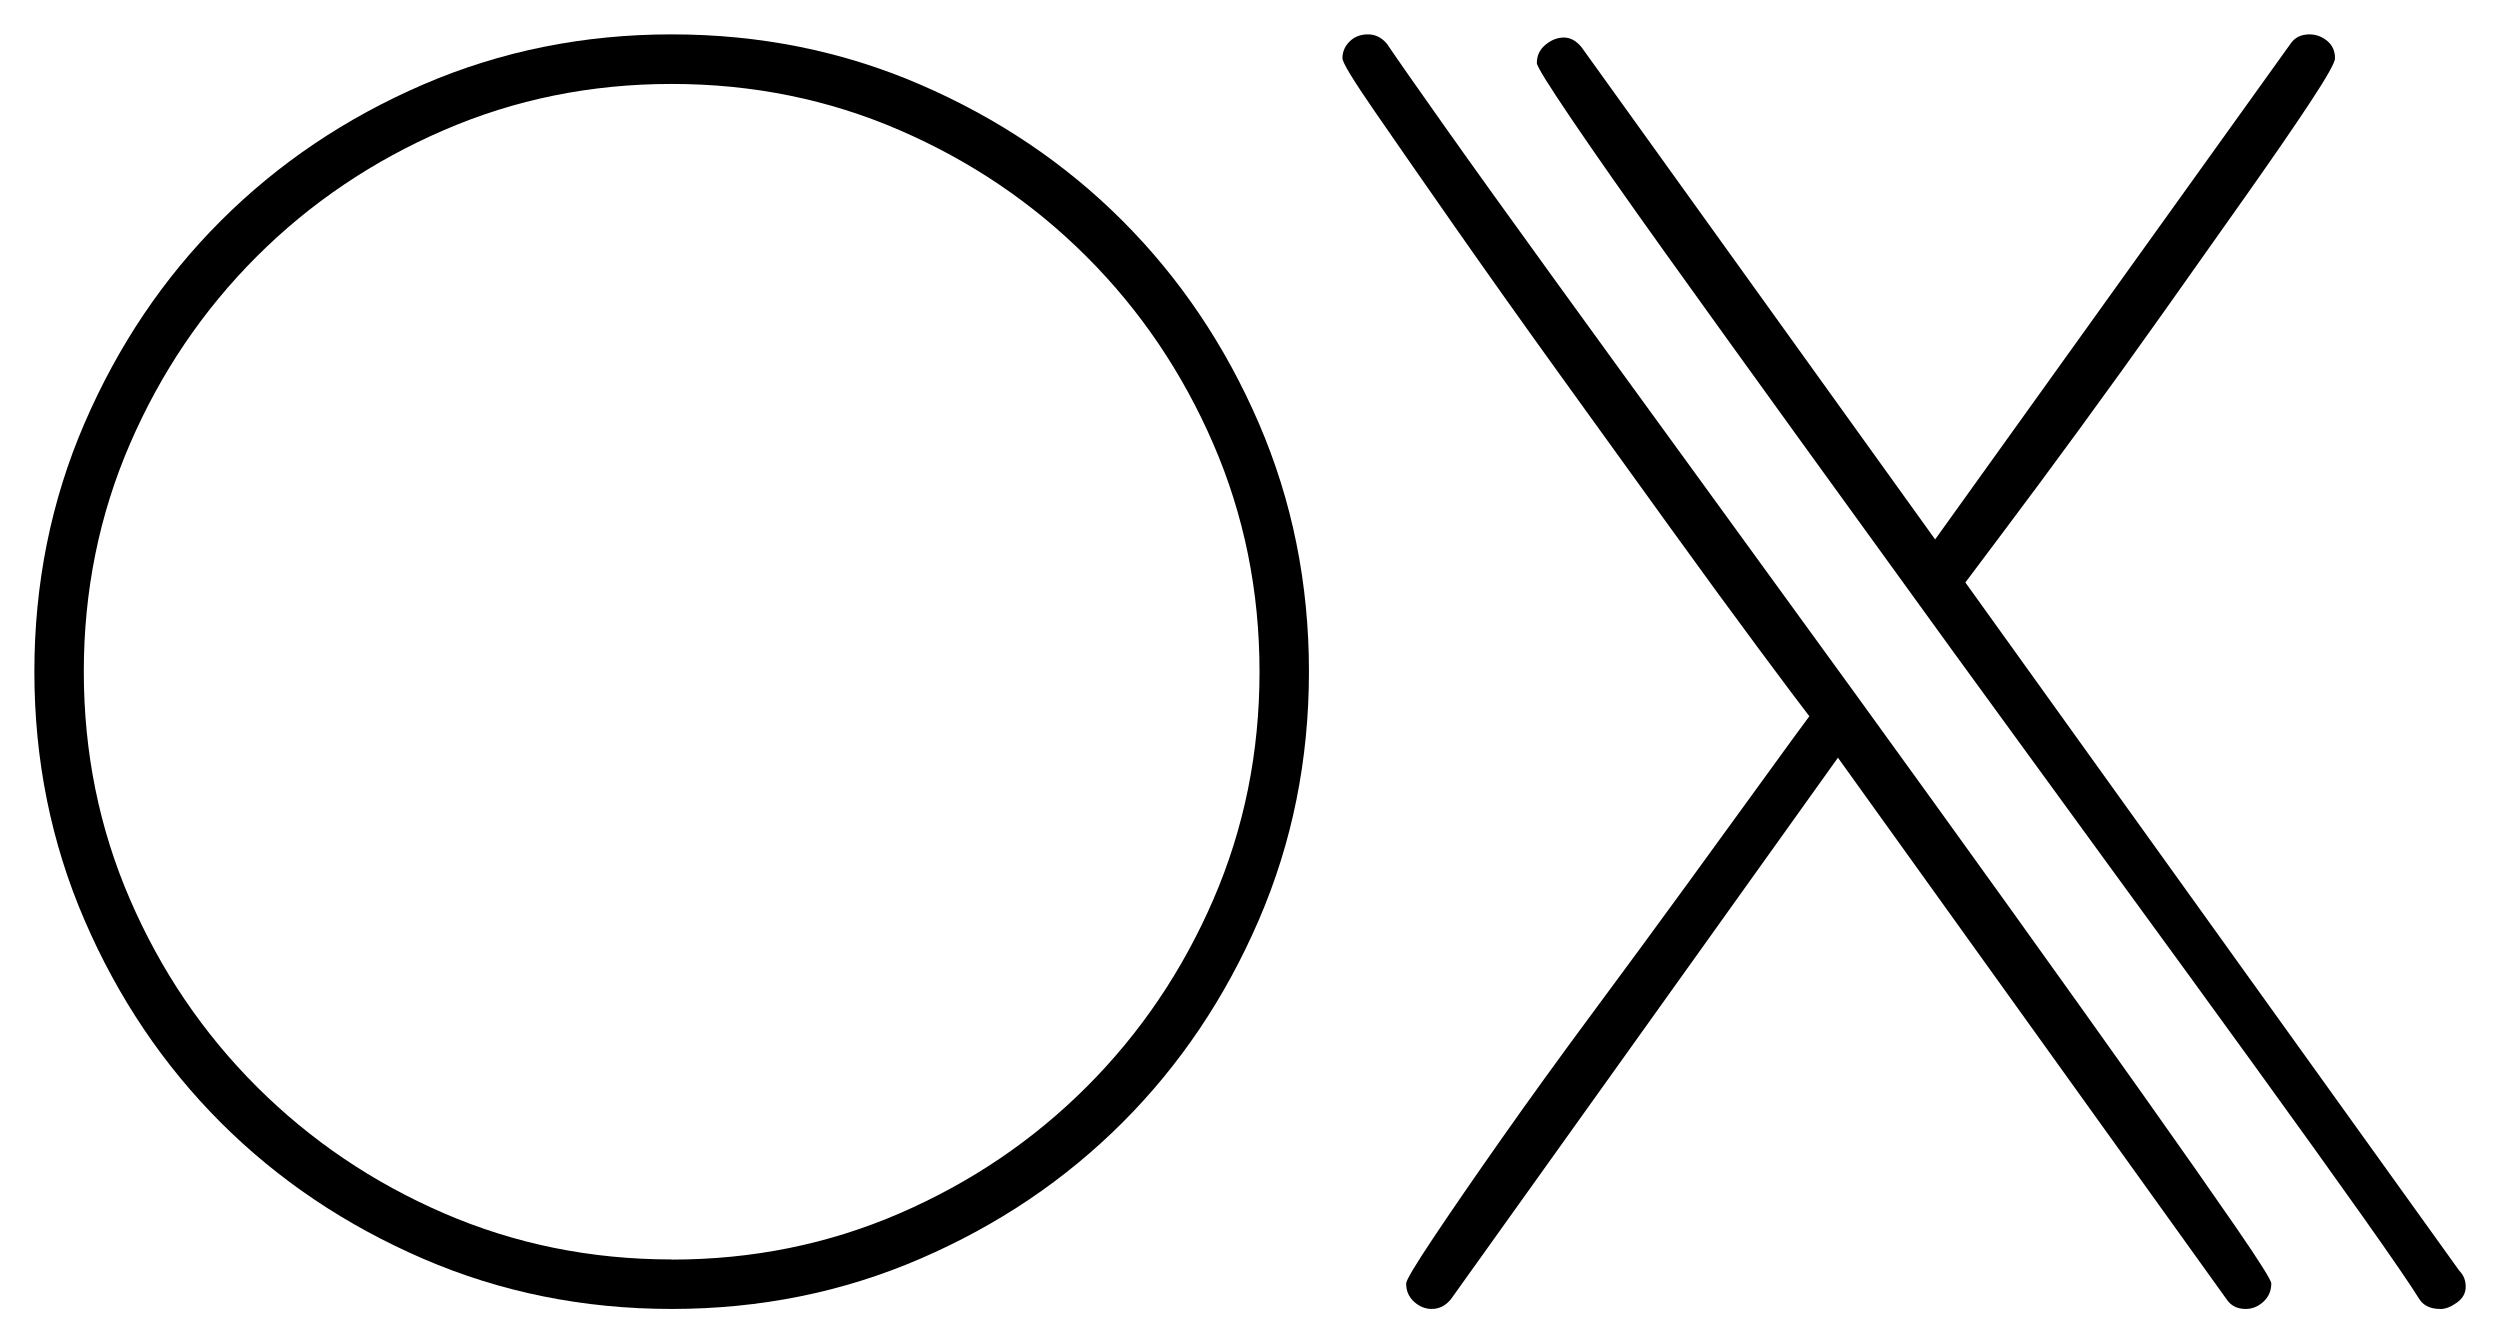
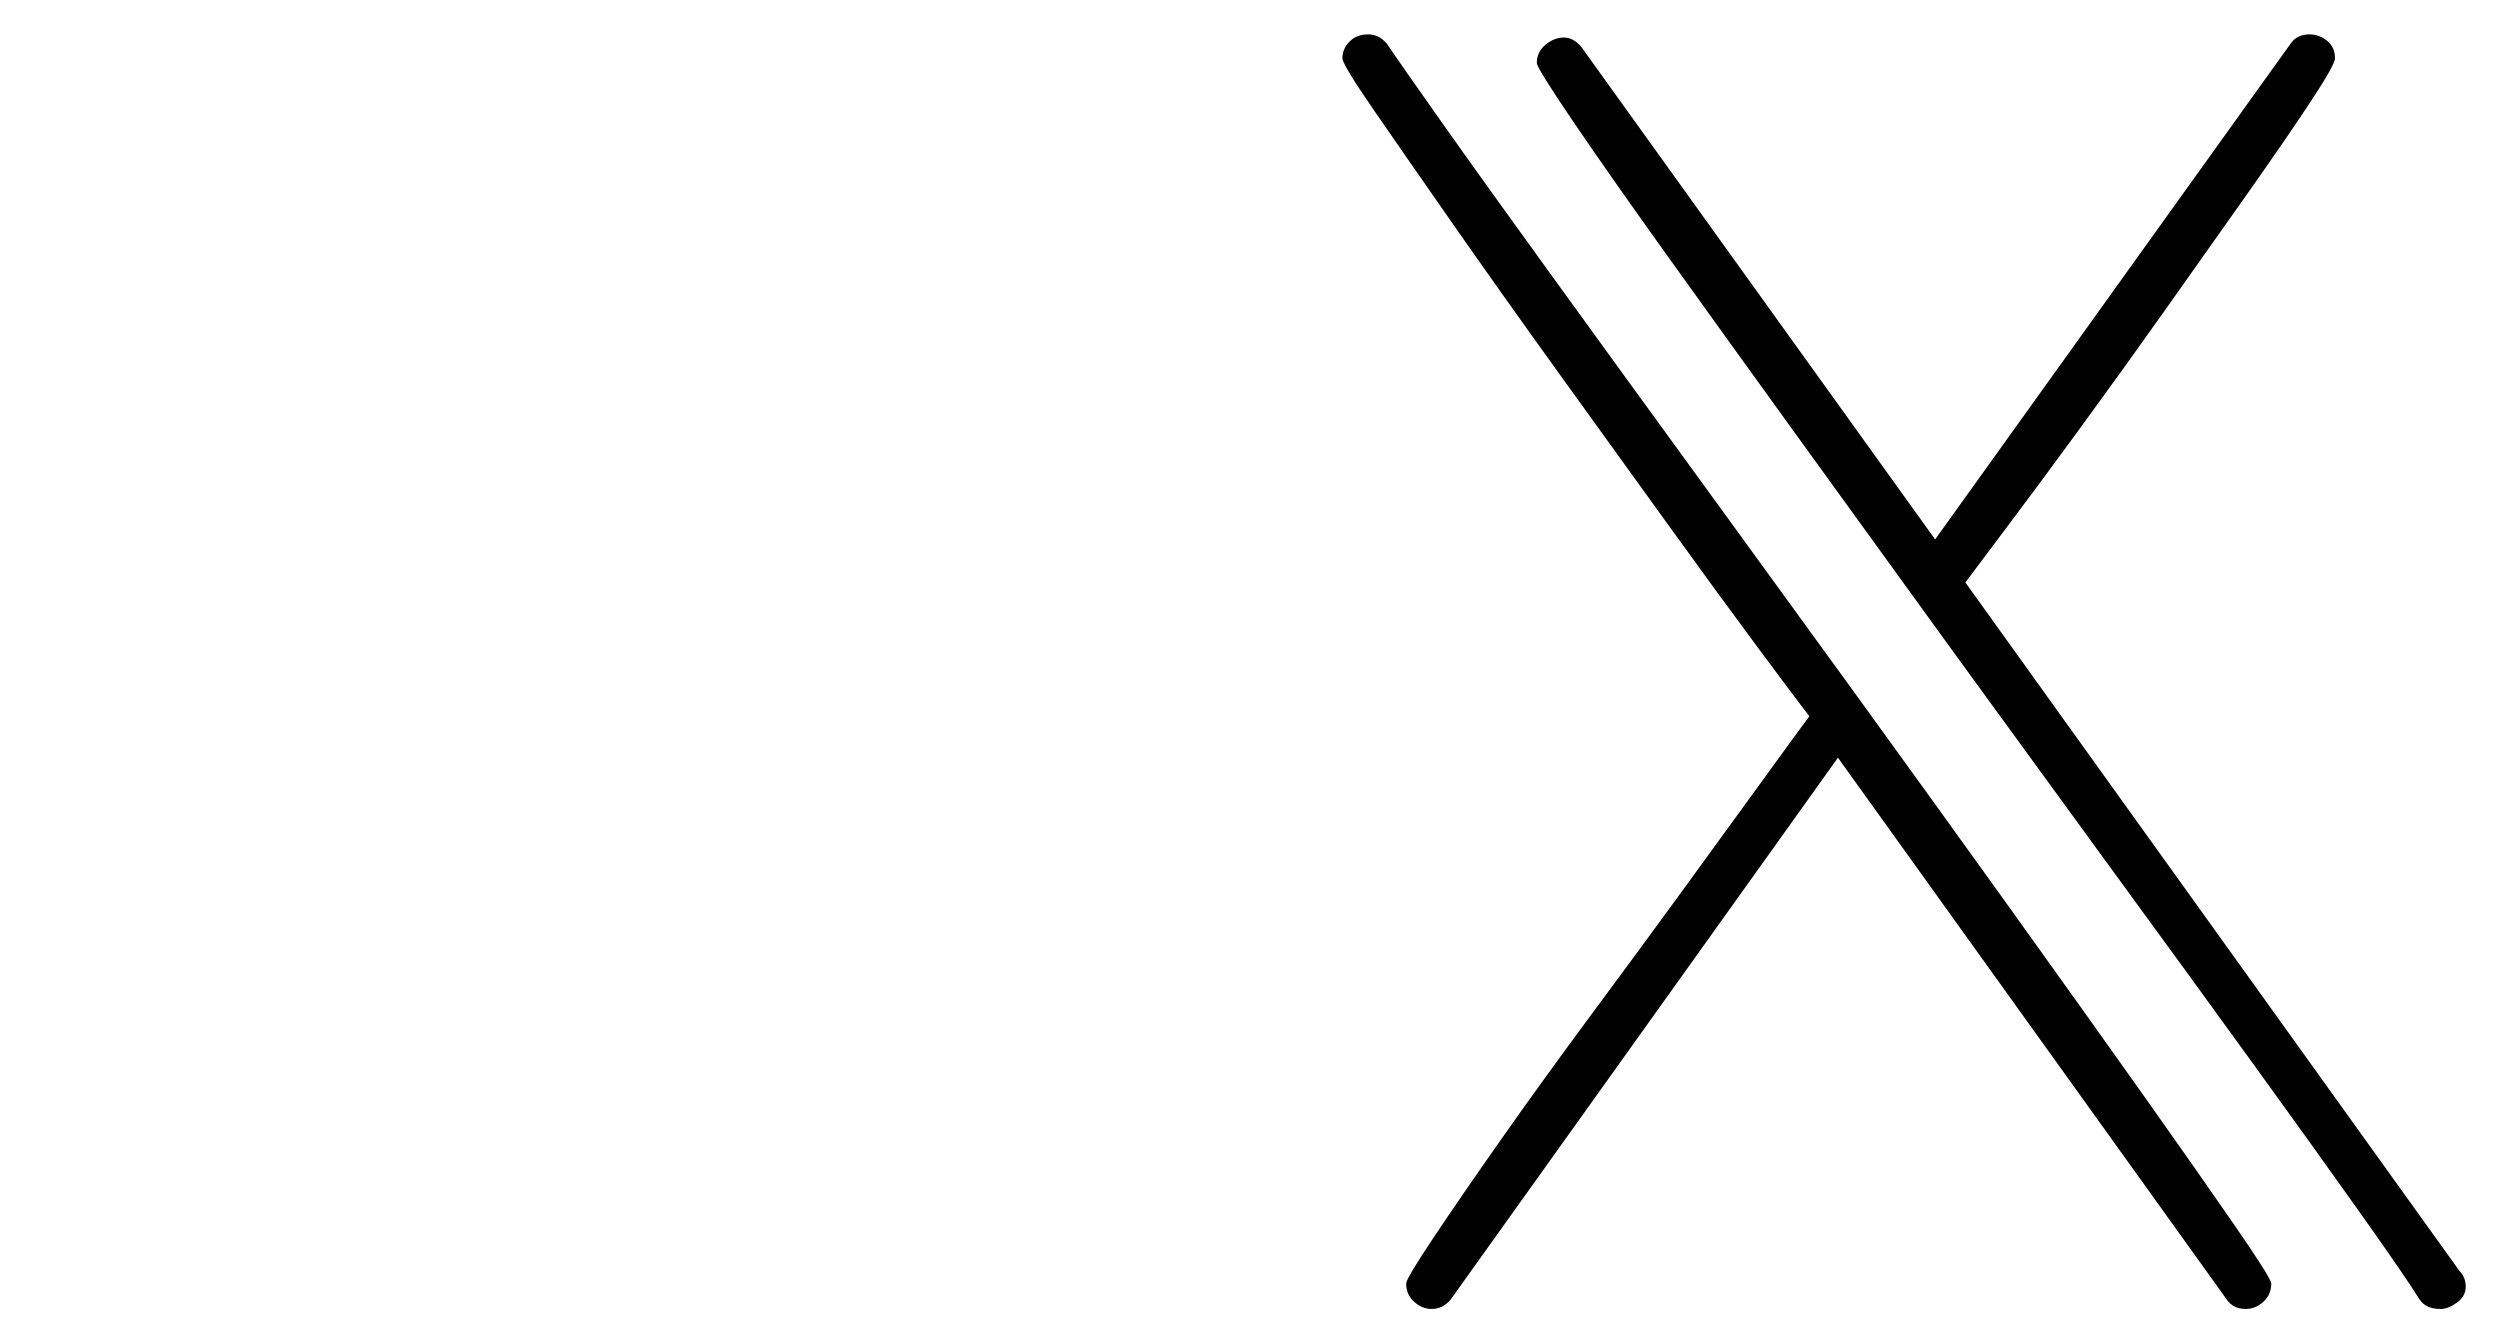
<svg xmlns="http://www.w3.org/2000/svg" fill="#000000" height="195.41" stroke="#000000" stroke-linecap="square" stroke-miterlimit="10" width="363.67">
  <g>
    <defs>
      <linearGradient gradientTransform="scale(1033.098) rotate(-.227 20.789 85.766)" gradientUnits="userSpaceOnUse" id="a" spreadMethod="pad" x1="0" x2="1" y1="0" y2="0">
        <stop offset="0%" stop-color="#000000" />
        <stop offset="27%" stop-color="#000000" />
        <stop offset="49%" stop-color="#000000" />
        <stop offset="71%" stop-color="#000000" />
        <stop offset="100%" stop-color="#000000" />
      </linearGradient>
      <linearGradient gradientTransform="scale(1033.098) rotate(-.227 20.789 85.766)" gradientUnits="userSpaceOnUse" id="b" spreadMethod="pad" x1="0" x2="1" y1="0" y2="0">
        <stop offset="0%" stop-color="#000000" />
        <stop offset="27%" stop-color="#000000" />
        <stop offset="49%" stop-color="#000000" />
        <stop offset="71%" stop-color="#000000" />
        <stop offset="100%" stop-color="#000000" />
      </linearGradient>
    </defs>
    <g fill="url(#a)" stroke="none">
-       <path d="M97.71 183.23c11.74 0 22.79-2.24 33.14-6.72s19.43-10.62 27.23-18.42 13.94-16.88 18.42-27.23 6.72-21.4 6.72-33.14-2.24-22.79-6.72-33.14-10.62-19.43-18.42-27.23-16.88-13.94-27.23-18.42-21.4-6.72-33.14-6.72-22.79 2.24-33.14 6.72S45.13 29.53 37.33 37.33 23.39 54.21 18.91 64.56s-6.72 21.4-6.72 33.14 2.24 22.79 6.72 33.14 10.62 19.43 18.43 27.23 16.88 13.94 27.23 18.42 21.4 6.72 33.14 6.72Zm0 7.18c-12.82 0-24.88-2.43-36.15-7.3S40.46 171.64 32.12 163.3 17.17 145.14 12.3 133.86 5 110.53 5 97.71s2.43-24.88 7.3-36.15S23.77 40.46 32.12 32.12 50.27 17.17 61.55 12.3 84.88 5 97.71 5s24.88 2.43 36.15 7.3 21.09 11.47 29.43 19.82 14.95 18.15 19.82 29.43 7.3 23.33 7.3 36.15-2.43 24.88-7.3 36.15-11.47 21.09-19.82 29.44-18.15 14.95-29.43 19.82-23.33 7.3-36.15 7.3Zm0 0" />
      <path d="M208.26 190.41c-.93 0-1.78-.35-2.55-1.04s-1.16-1.58-1.16-2.67c0-.46 1.31-2.66 3.94-6.6s5.95-8.77 9.97-14.49 8.46-11.86 13.33-18.43 9.46-12.82 13.79-18.77 8.11-11.16 11.36-15.64 5.33-7.34 6.26-8.58c-1.08-1.39-3.52-4.64-7.3-9.73s-8.19-11.12-13.21-18.08-10.31-14.29-15.88-22.02-10.66-14.91-15.3-21.55-8.5-12.21-11.59-16.69-4.64-7.03-4.64-7.65c0-.93.35-1.74 1.04-2.43S197.91 5 198.99 5s2.01.46 2.78 1.39c1.24 1.85 4.02 5.83 8.34 11.94s9.62 13.48 15.88 22.13S239.2 58.69 246.85 69.2l23.06 31.75c7.72 10.66 15.22 21.05 22.48 31.17s13.71 19.16 19.35 27.12 10.16 14.41 13.56 19.35 5.1 7.65 5.1 8.11c0 1.08-.39 1.97-1.16 2.67s-1.62 1.04-2.55 1.04c-1.24 0-2.16-.46-2.78-1.39l-56.55-78.8-56.32 78.8c-.77.93-1.7 1.39-2.78 1.39Zm146.71 0c-1.39 0-2.39-.46-3.01-1.39-1.24-2.01-4.02-6.07-8.34-12.17s-9.62-13.48-15.88-22.13-13.17-18.15-20.74-28.51L284.05 94.69c-7.73-10.66-15.22-21.01-22.48-31.06s-13.71-19-19.35-26.88-10.16-14.33-13.56-19.35-5.1-7.76-5.1-8.23c0-1.08.42-1.97 1.27-2.67s1.74-1.04 2.67-1.04 1.78.46 2.55 1.39L281.5 78.47 333.18 6.39c.62-.93 1.55-1.39 2.78-1.39.93 0 1.78.31 2.55.93s1.16 1.47 1.16 2.55c0 .62-1.2 2.74-3.59 6.37s-5.45 8.07-9.16 13.33-7.72 10.93-12.05 17.04-8.5 11.9-12.51 17.38-7.53 10.24-10.55 14.25-4.98 6.64-5.91 7.88l71.85 100.12c.62.62.93 1.39.93 2.32s-.42 1.7-1.28 2.32-1.66.93-2.43.93Zm0 0" fill="url(#b)" />
    </g>
  </g>
</svg>